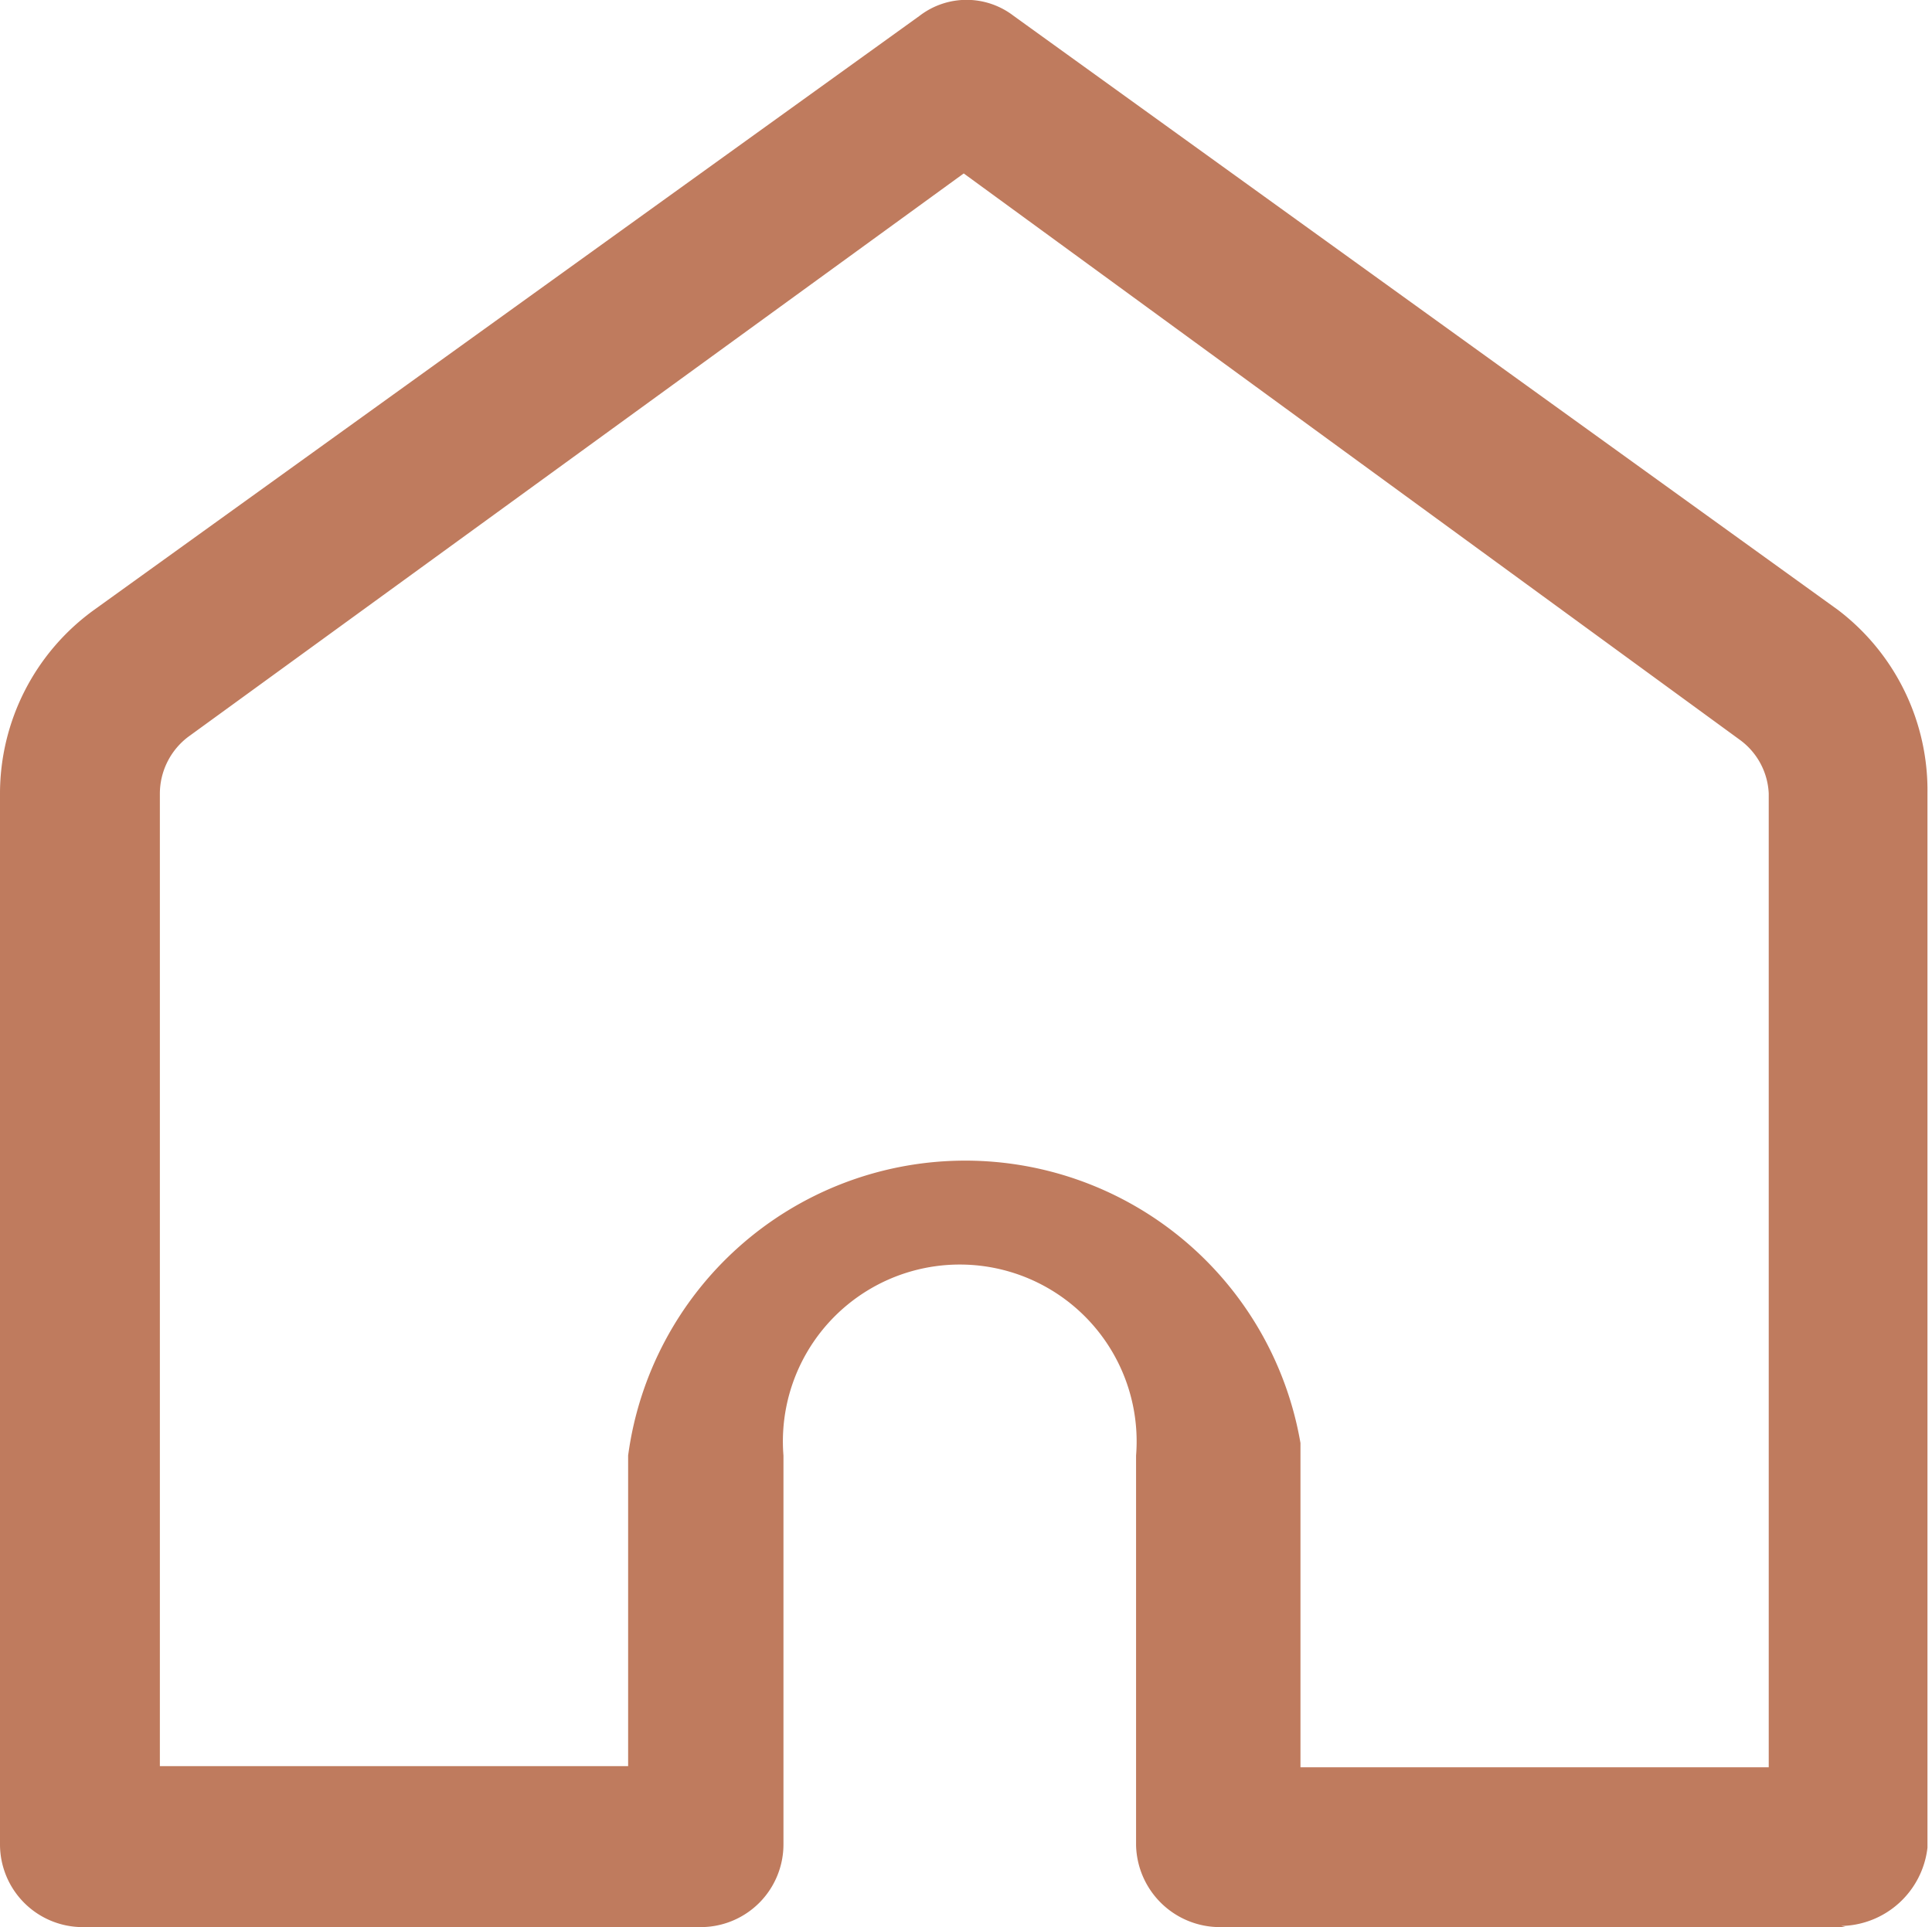
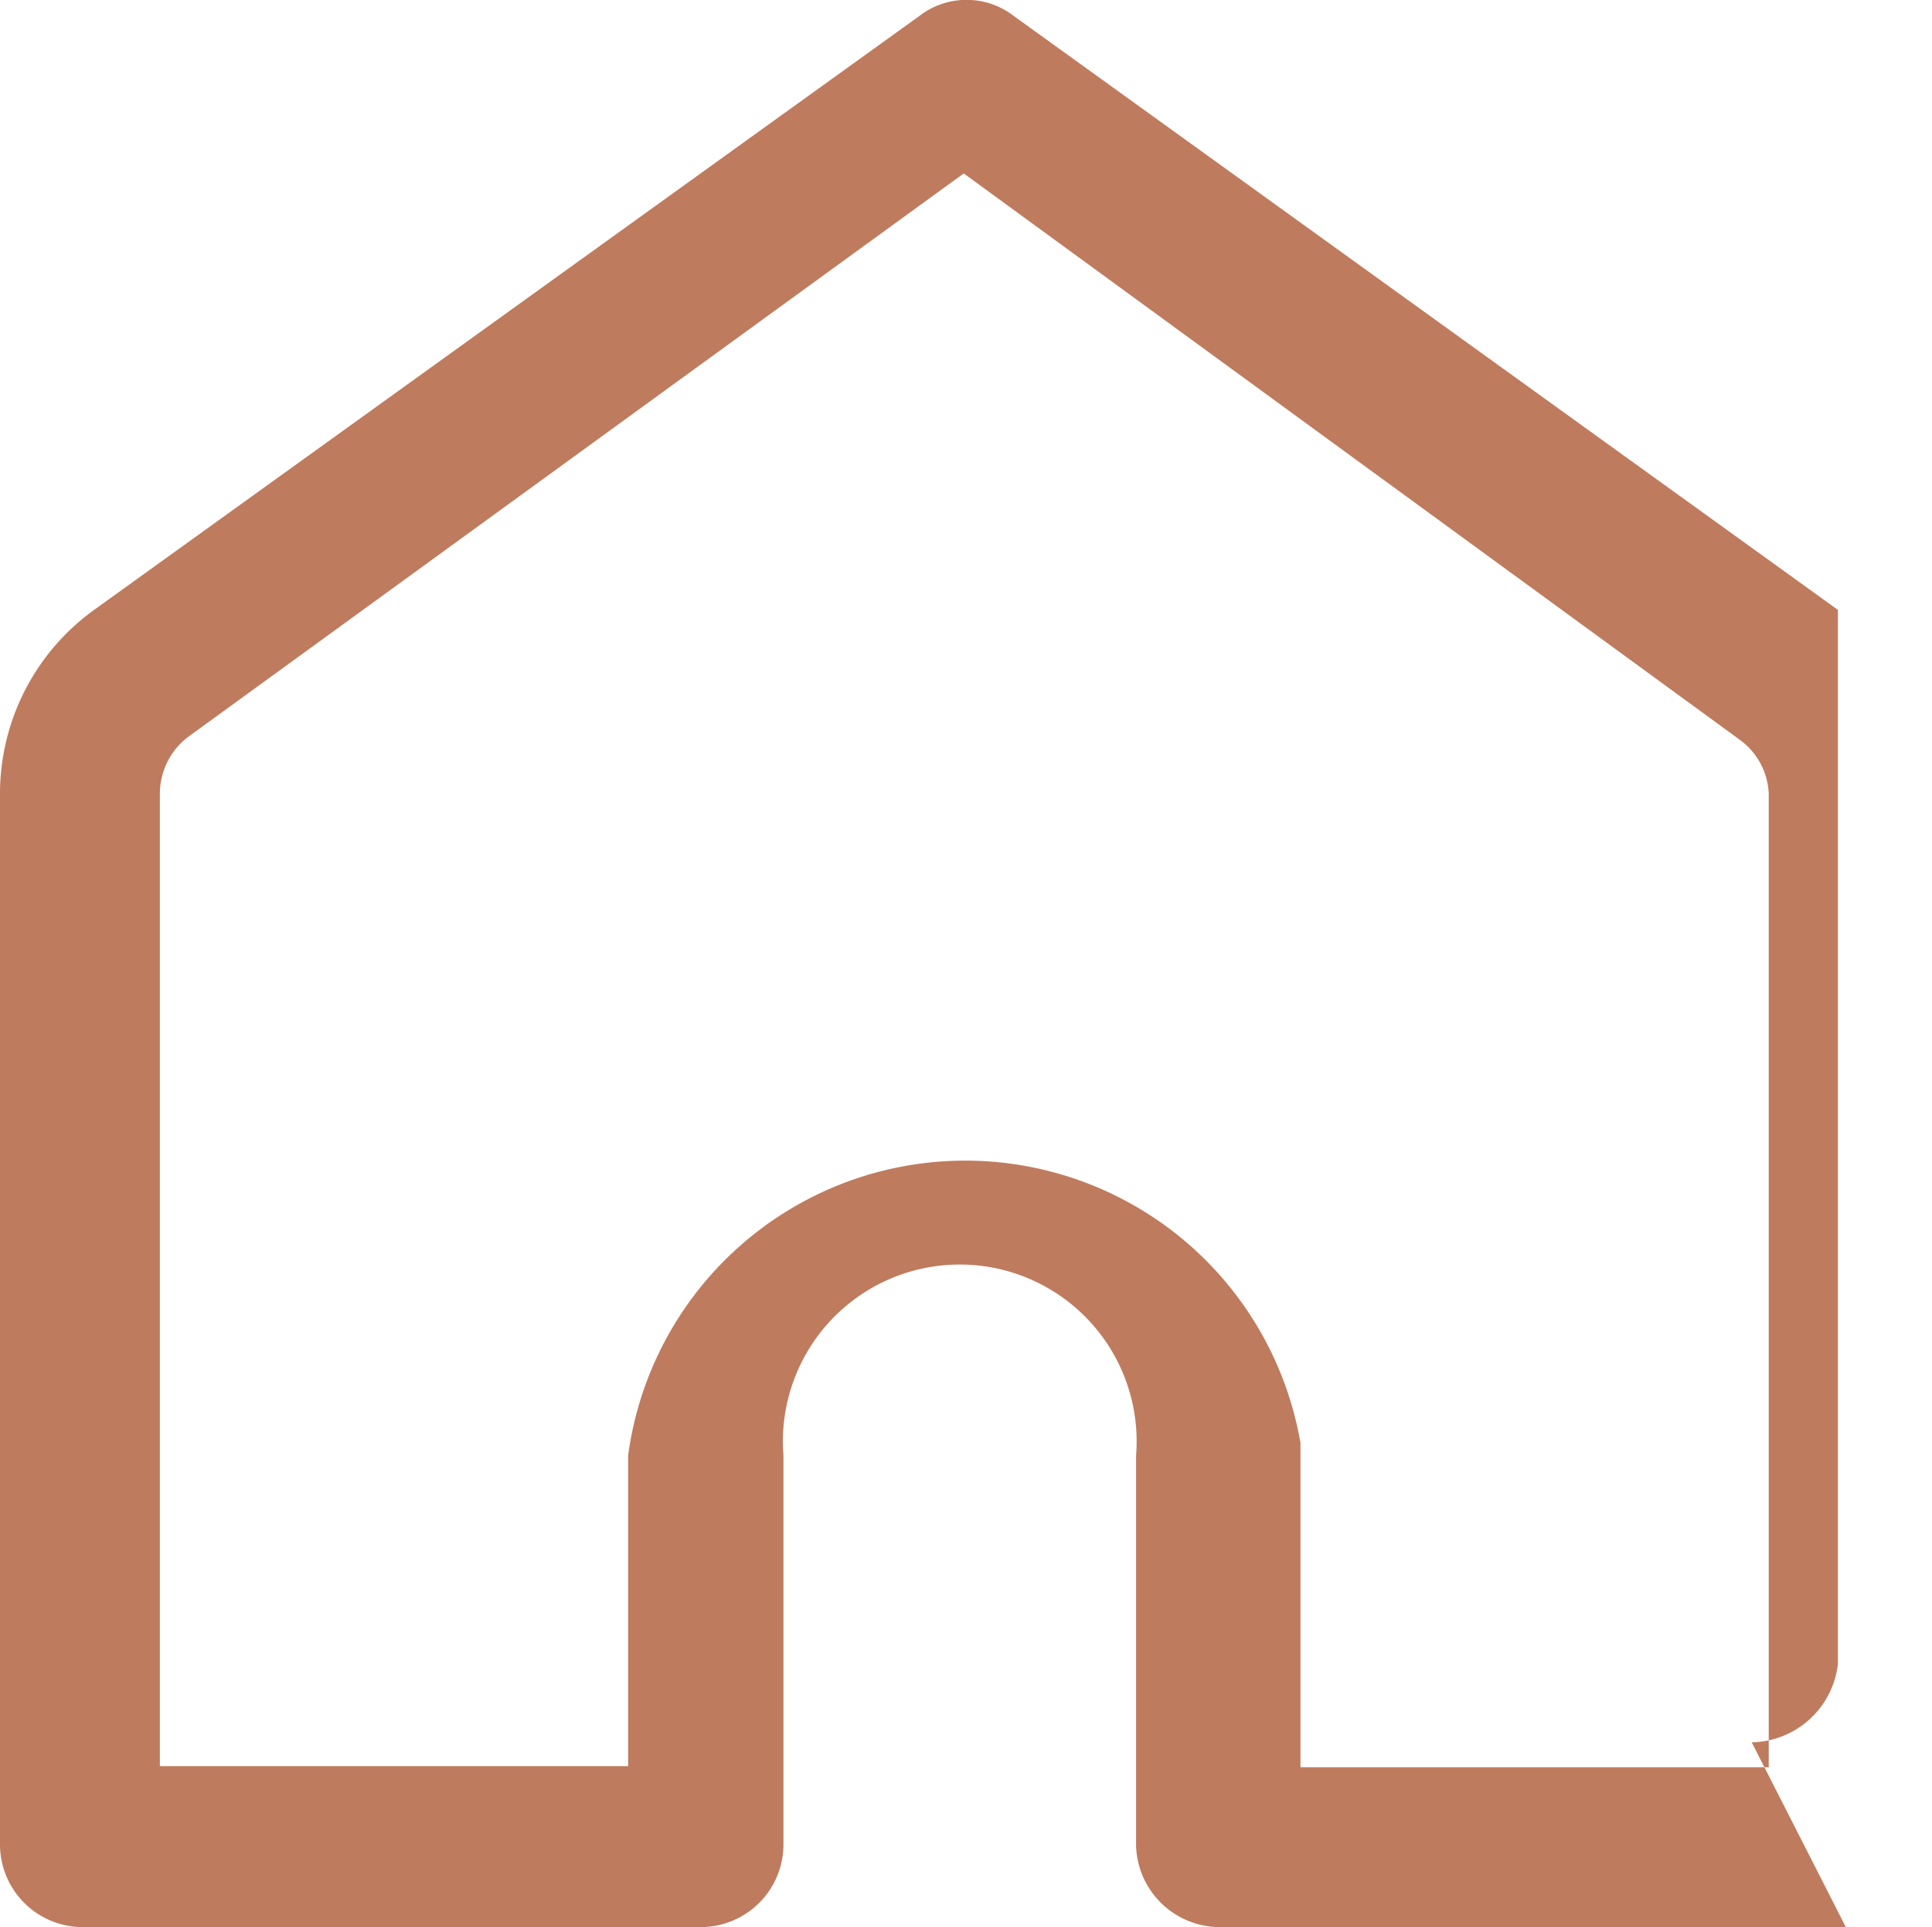
<svg xmlns="http://www.w3.org/2000/svg" viewBox="0 0 17.04 17">
-   <path d="M16.28,17H10.75a.74.74,0,0,1-.73-.72V12.84a1.56,1.56,0,1,0-3.11,0v3.43a.73.73,0,0,1-.72.73H.72A.73.73,0,0,1,0,16.27V7A2,2,0,0,1,.83,5.38L8.11.14a.68.68,0,0,1,.83,0l7.27,5.24A2,2,0,0,1,17,7v9.3a.78.78,0,0,1-.76.69Zm-4.81-1.41H15.6V7a.62.62,0,0,0-.25-.47l-6.85-5L1.66,6.5A.63.63,0,0,0,1.41,7v8.58H5.54V12.84a3,3,0,0,1,5.93-.11v2.86Z" fill="#bf7b5e" />
+   <path d="M16.28,17H10.75a.74.74,0,0,1-.73-.72V12.84a1.56,1.56,0,1,0-3.11,0v3.43a.73.73,0,0,1-.72.73H.72A.73.73,0,0,1,0,16.27V7A2,2,0,0,1,.83,5.38L8.11.14a.68.68,0,0,1,.83,0l7.27,5.24v9.3a.78.78,0,0,1-.76.69Zm-4.81-1.41H15.6V7a.62.62,0,0,0-.25-.47l-6.85-5L1.66,6.5A.63.63,0,0,0,1.41,7v8.58H5.54V12.84a3,3,0,0,1,5.93-.11v2.86Z" fill="#bf7b5e" />
</svg>